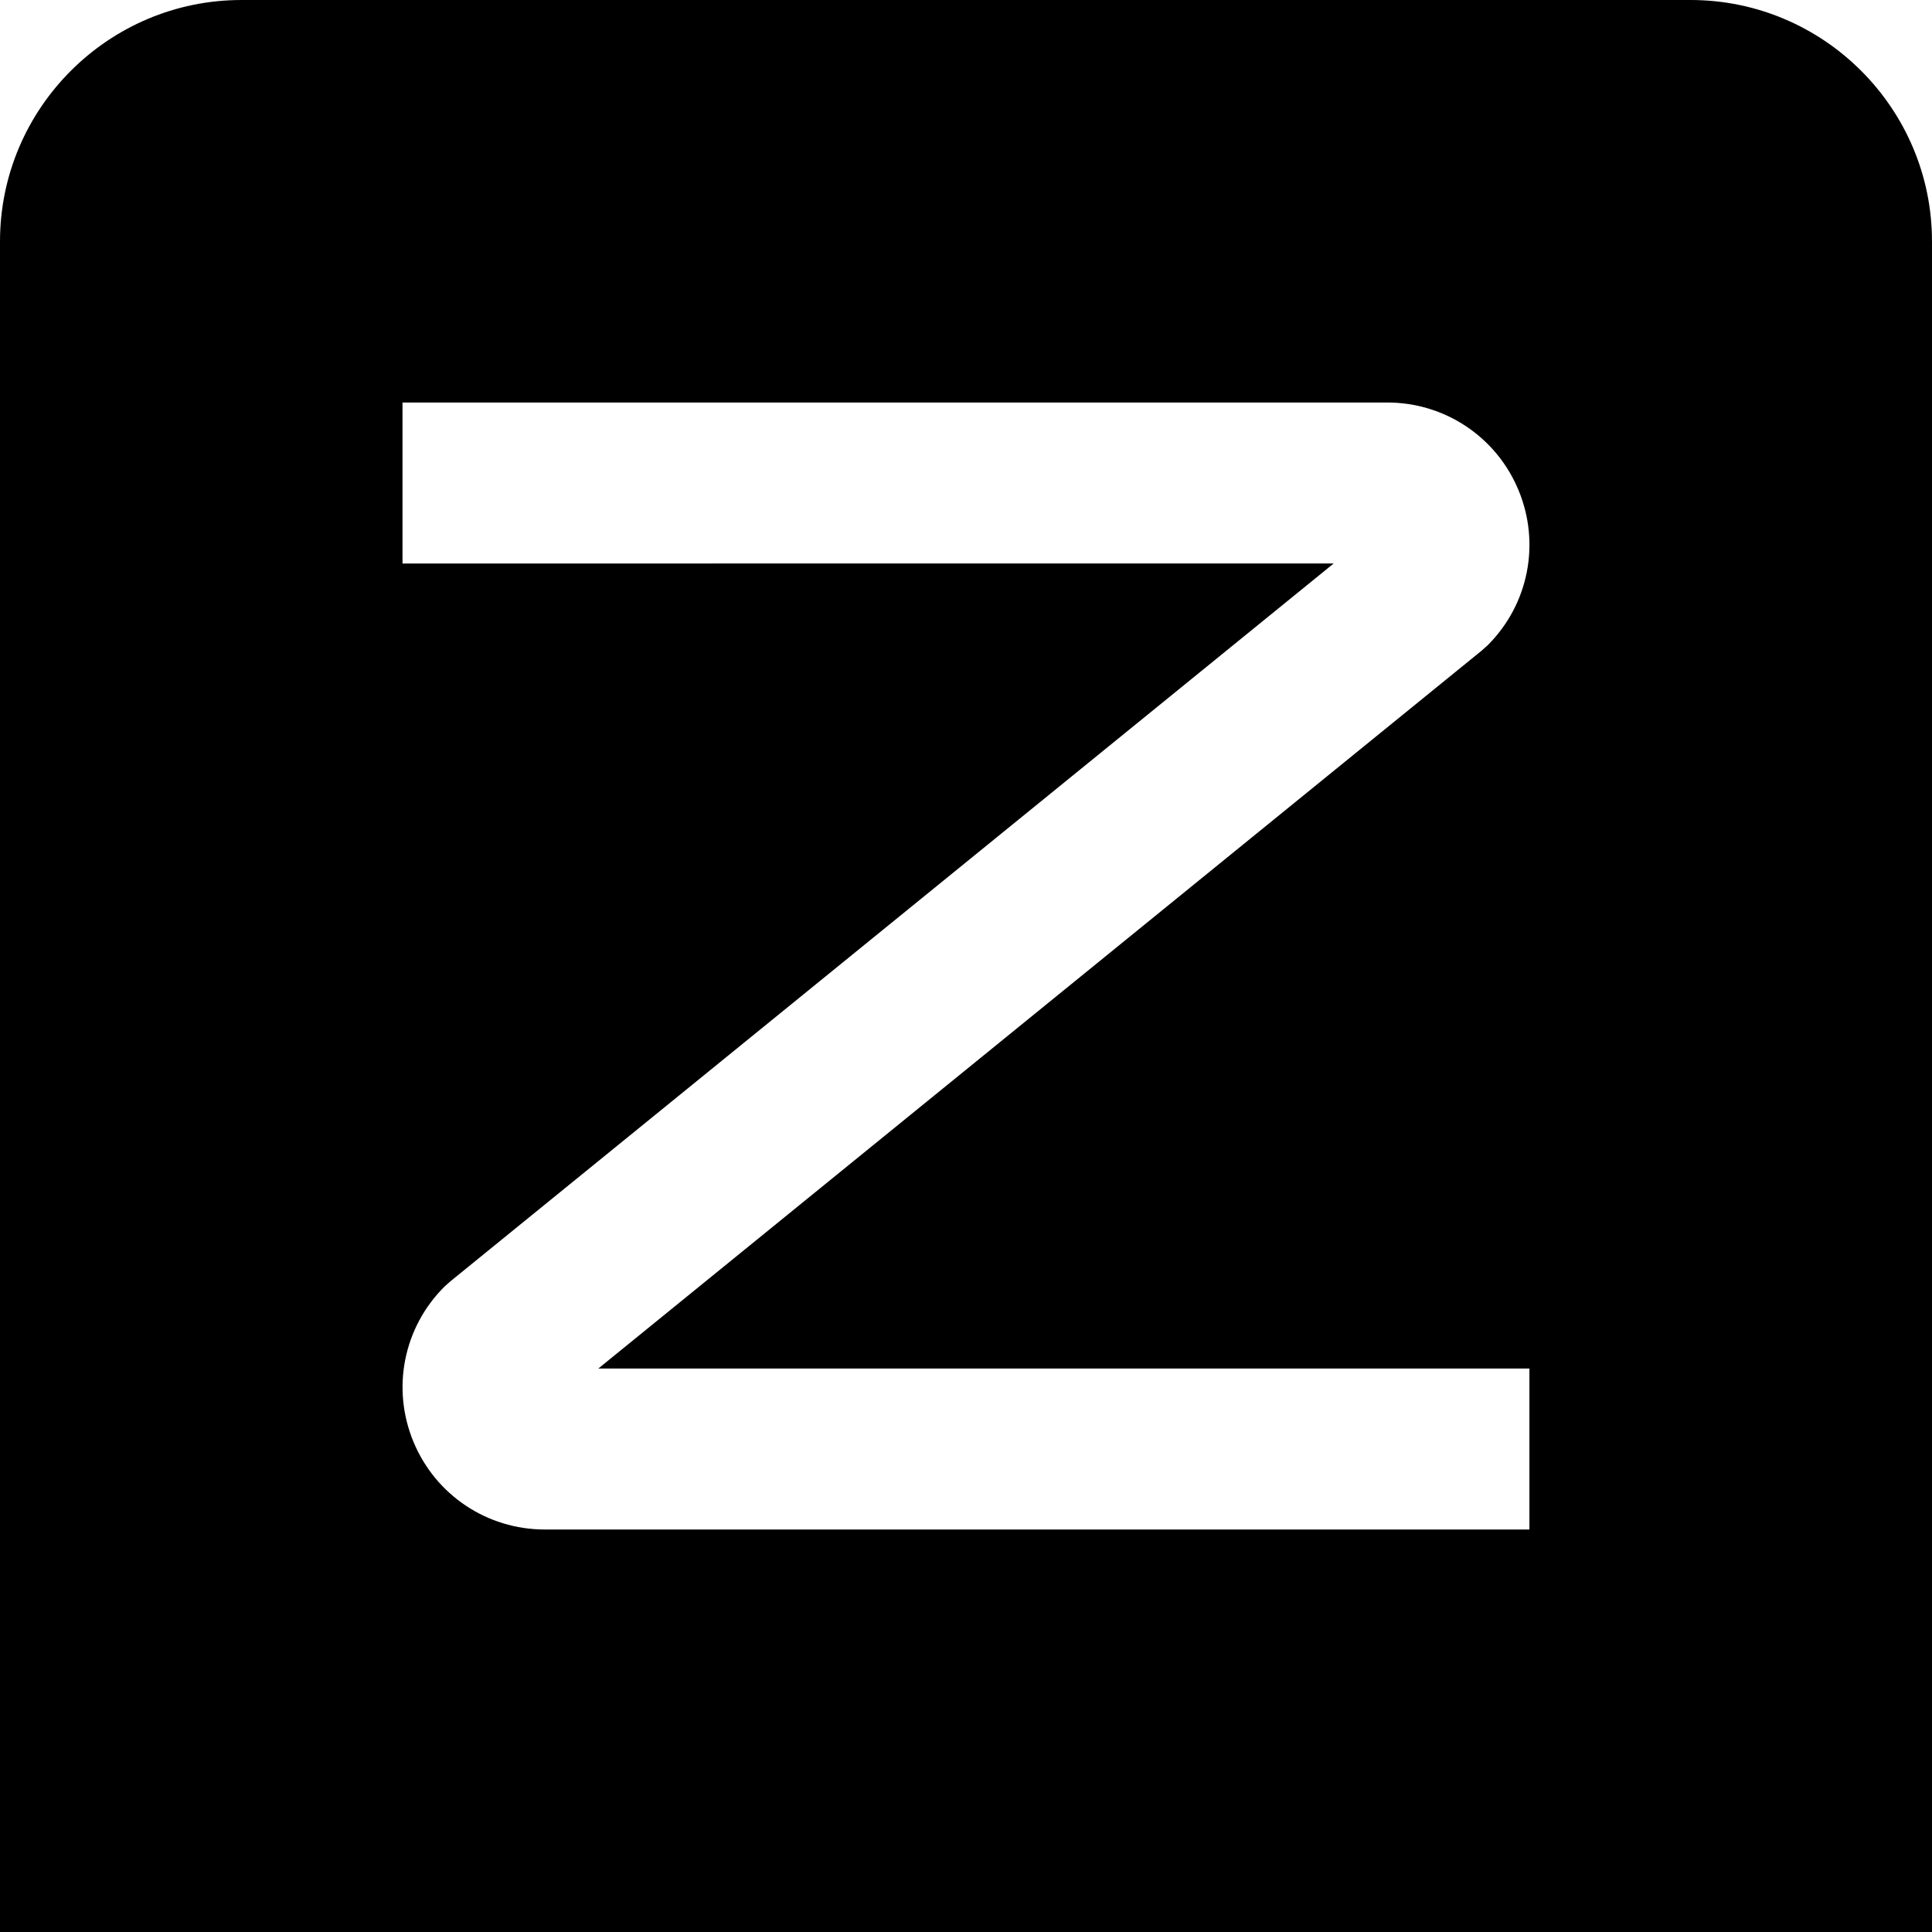
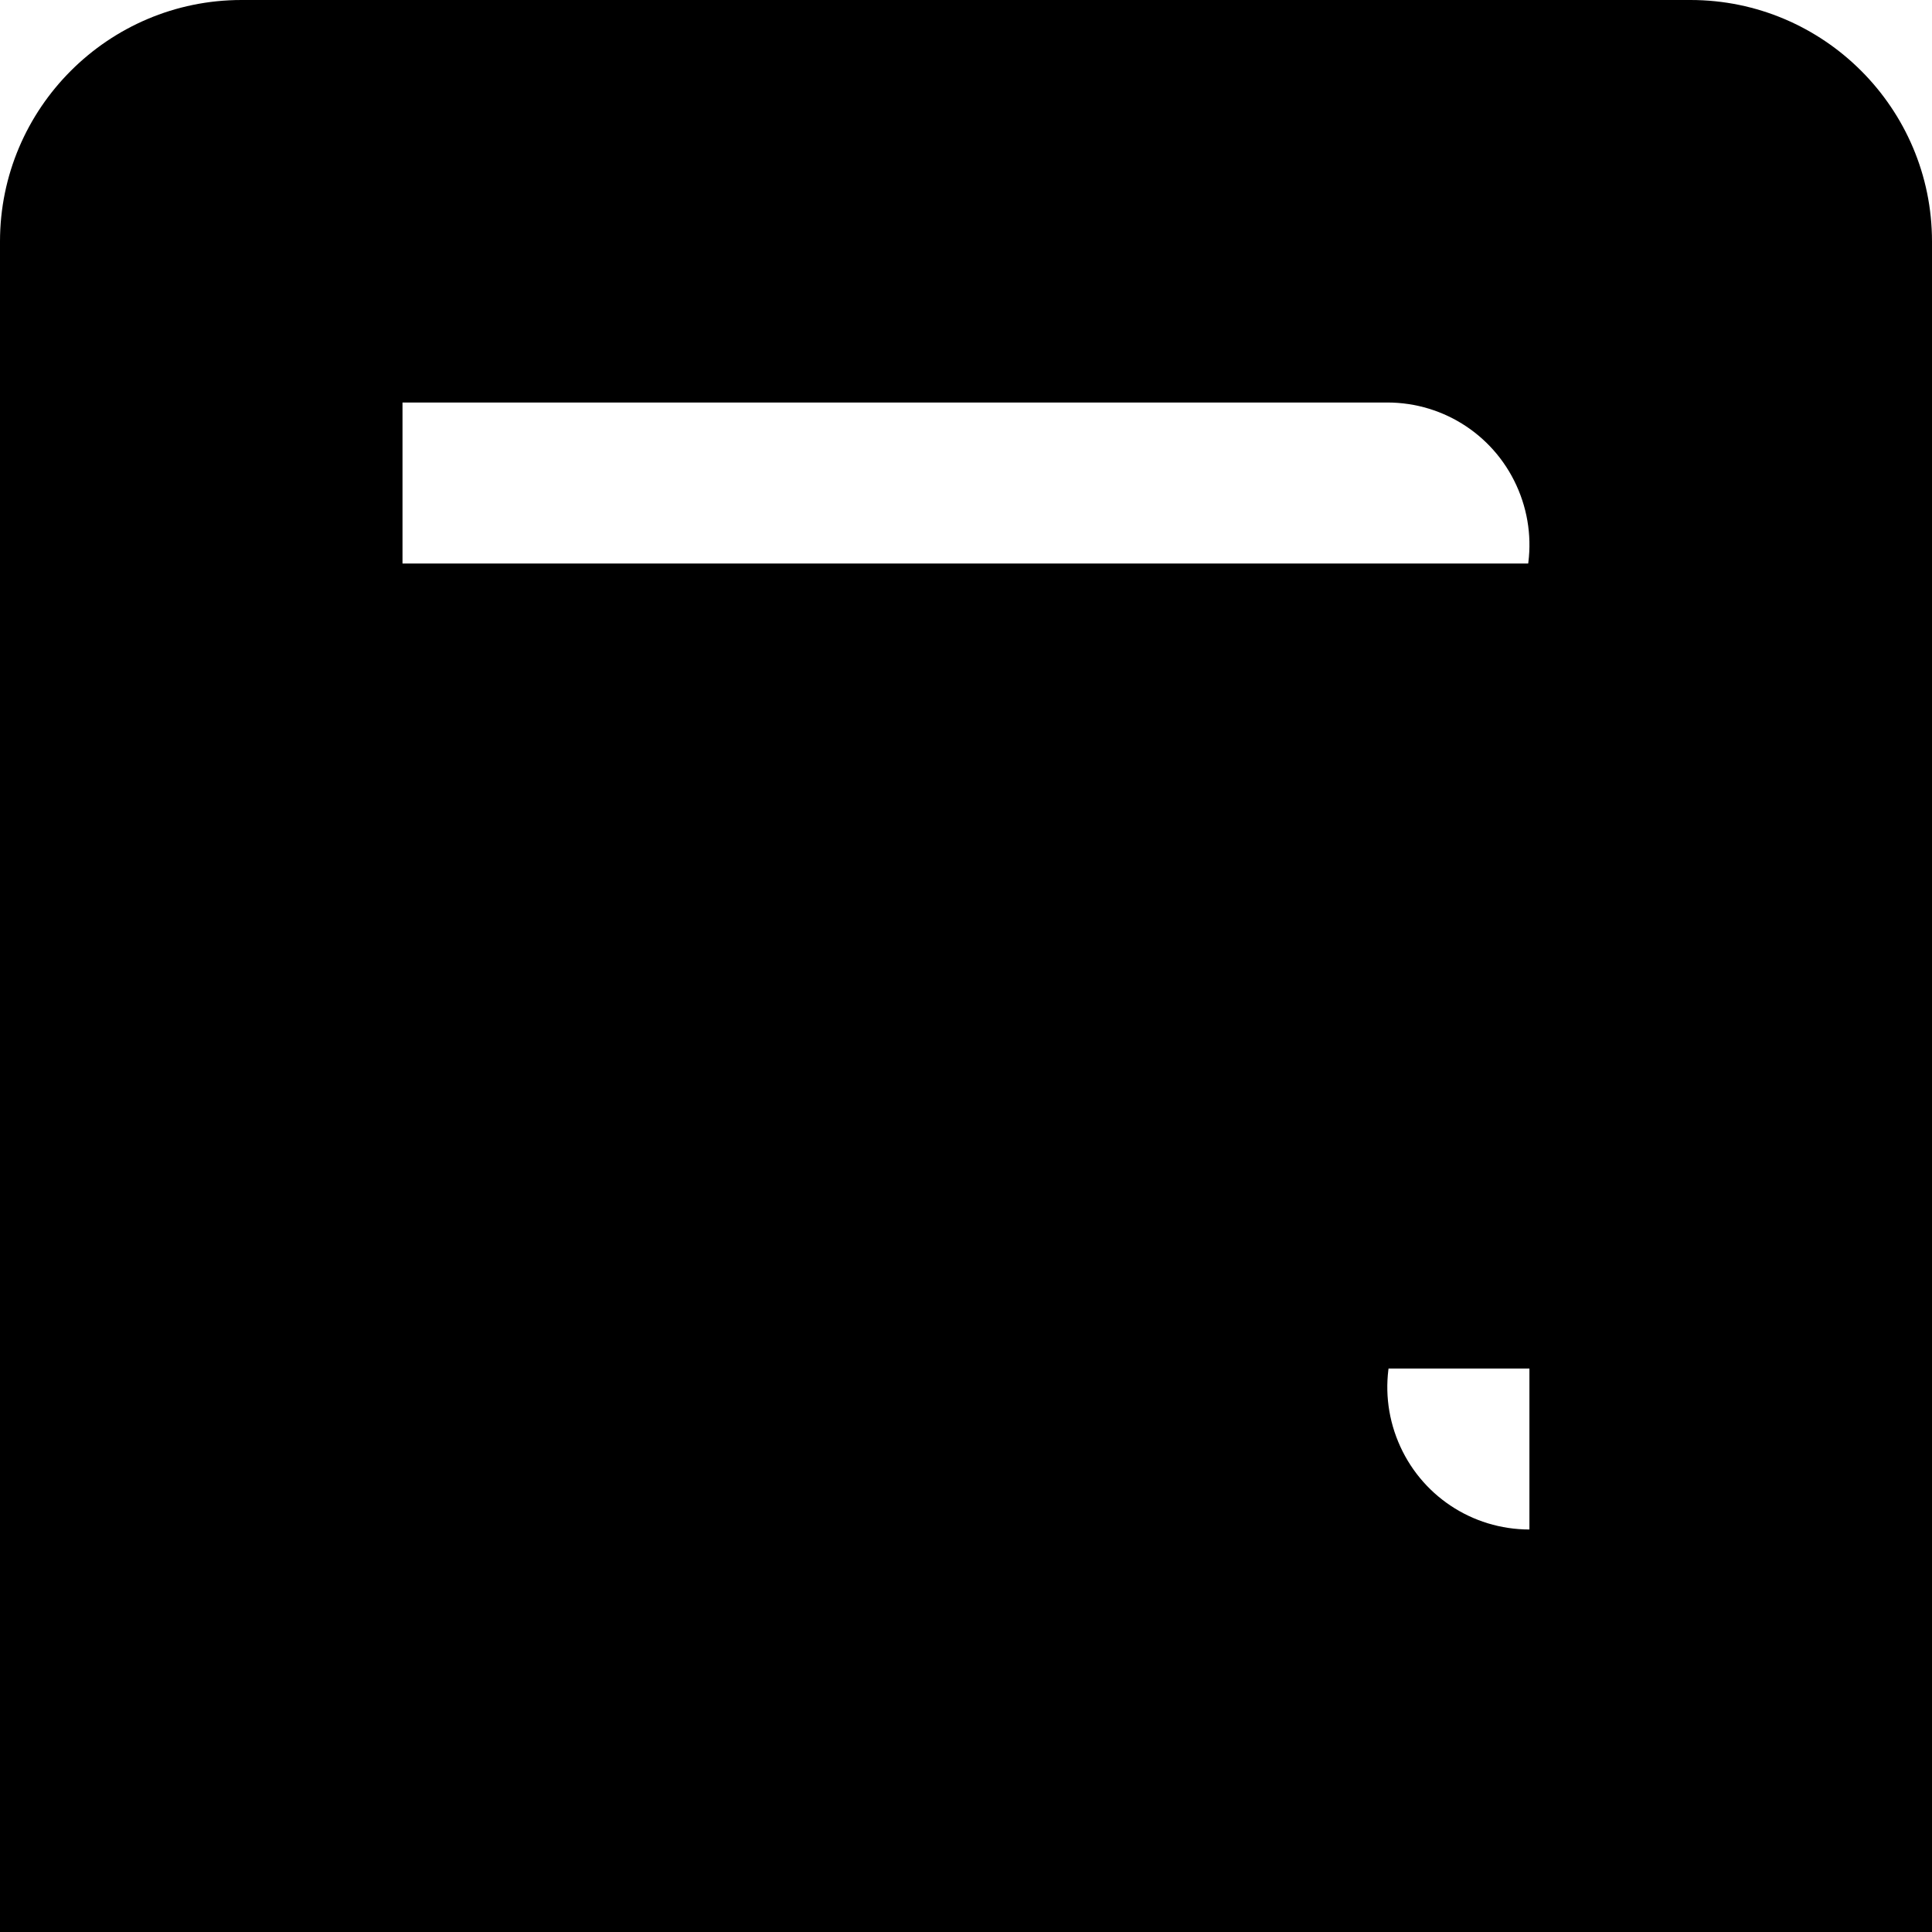
<svg xmlns="http://www.w3.org/2000/svg" id="Layer_1" data-name="Layer 1" viewBox="0 0 24 24" width="512" height="512">
-   <path d="m21,0H3C1.346,0,0,1.346,0,3v21h24V3c0-1.654-1.346-3-3-3Zm-2,19H6.767c-.716,0-1.357-.428-1.631-1.09-.274-.661-.125-1.417.382-1.924l.077-.069,10.972-8.917H5v-2h12.233c.716,0,1.357.428,1.631,1.09.274.661.125,1.417-.382,1.924l-.077.069-10.972,8.917h11.566v2Z" />
+   <path d="m21,0H3C1.346,0,0,1.346,0,3v21h24V3c0-1.654-1.346-3-3-3Zm-2,19c-.716,0-1.357-.428-1.631-1.09-.274-.661-.125-1.417.382-1.924l.077-.069,10.972-8.917H5v-2h12.233c.716,0,1.357.428,1.631,1.09.274.661.125,1.417-.382,1.924l-.077.069-10.972,8.917h11.566v2Z" />
</svg>